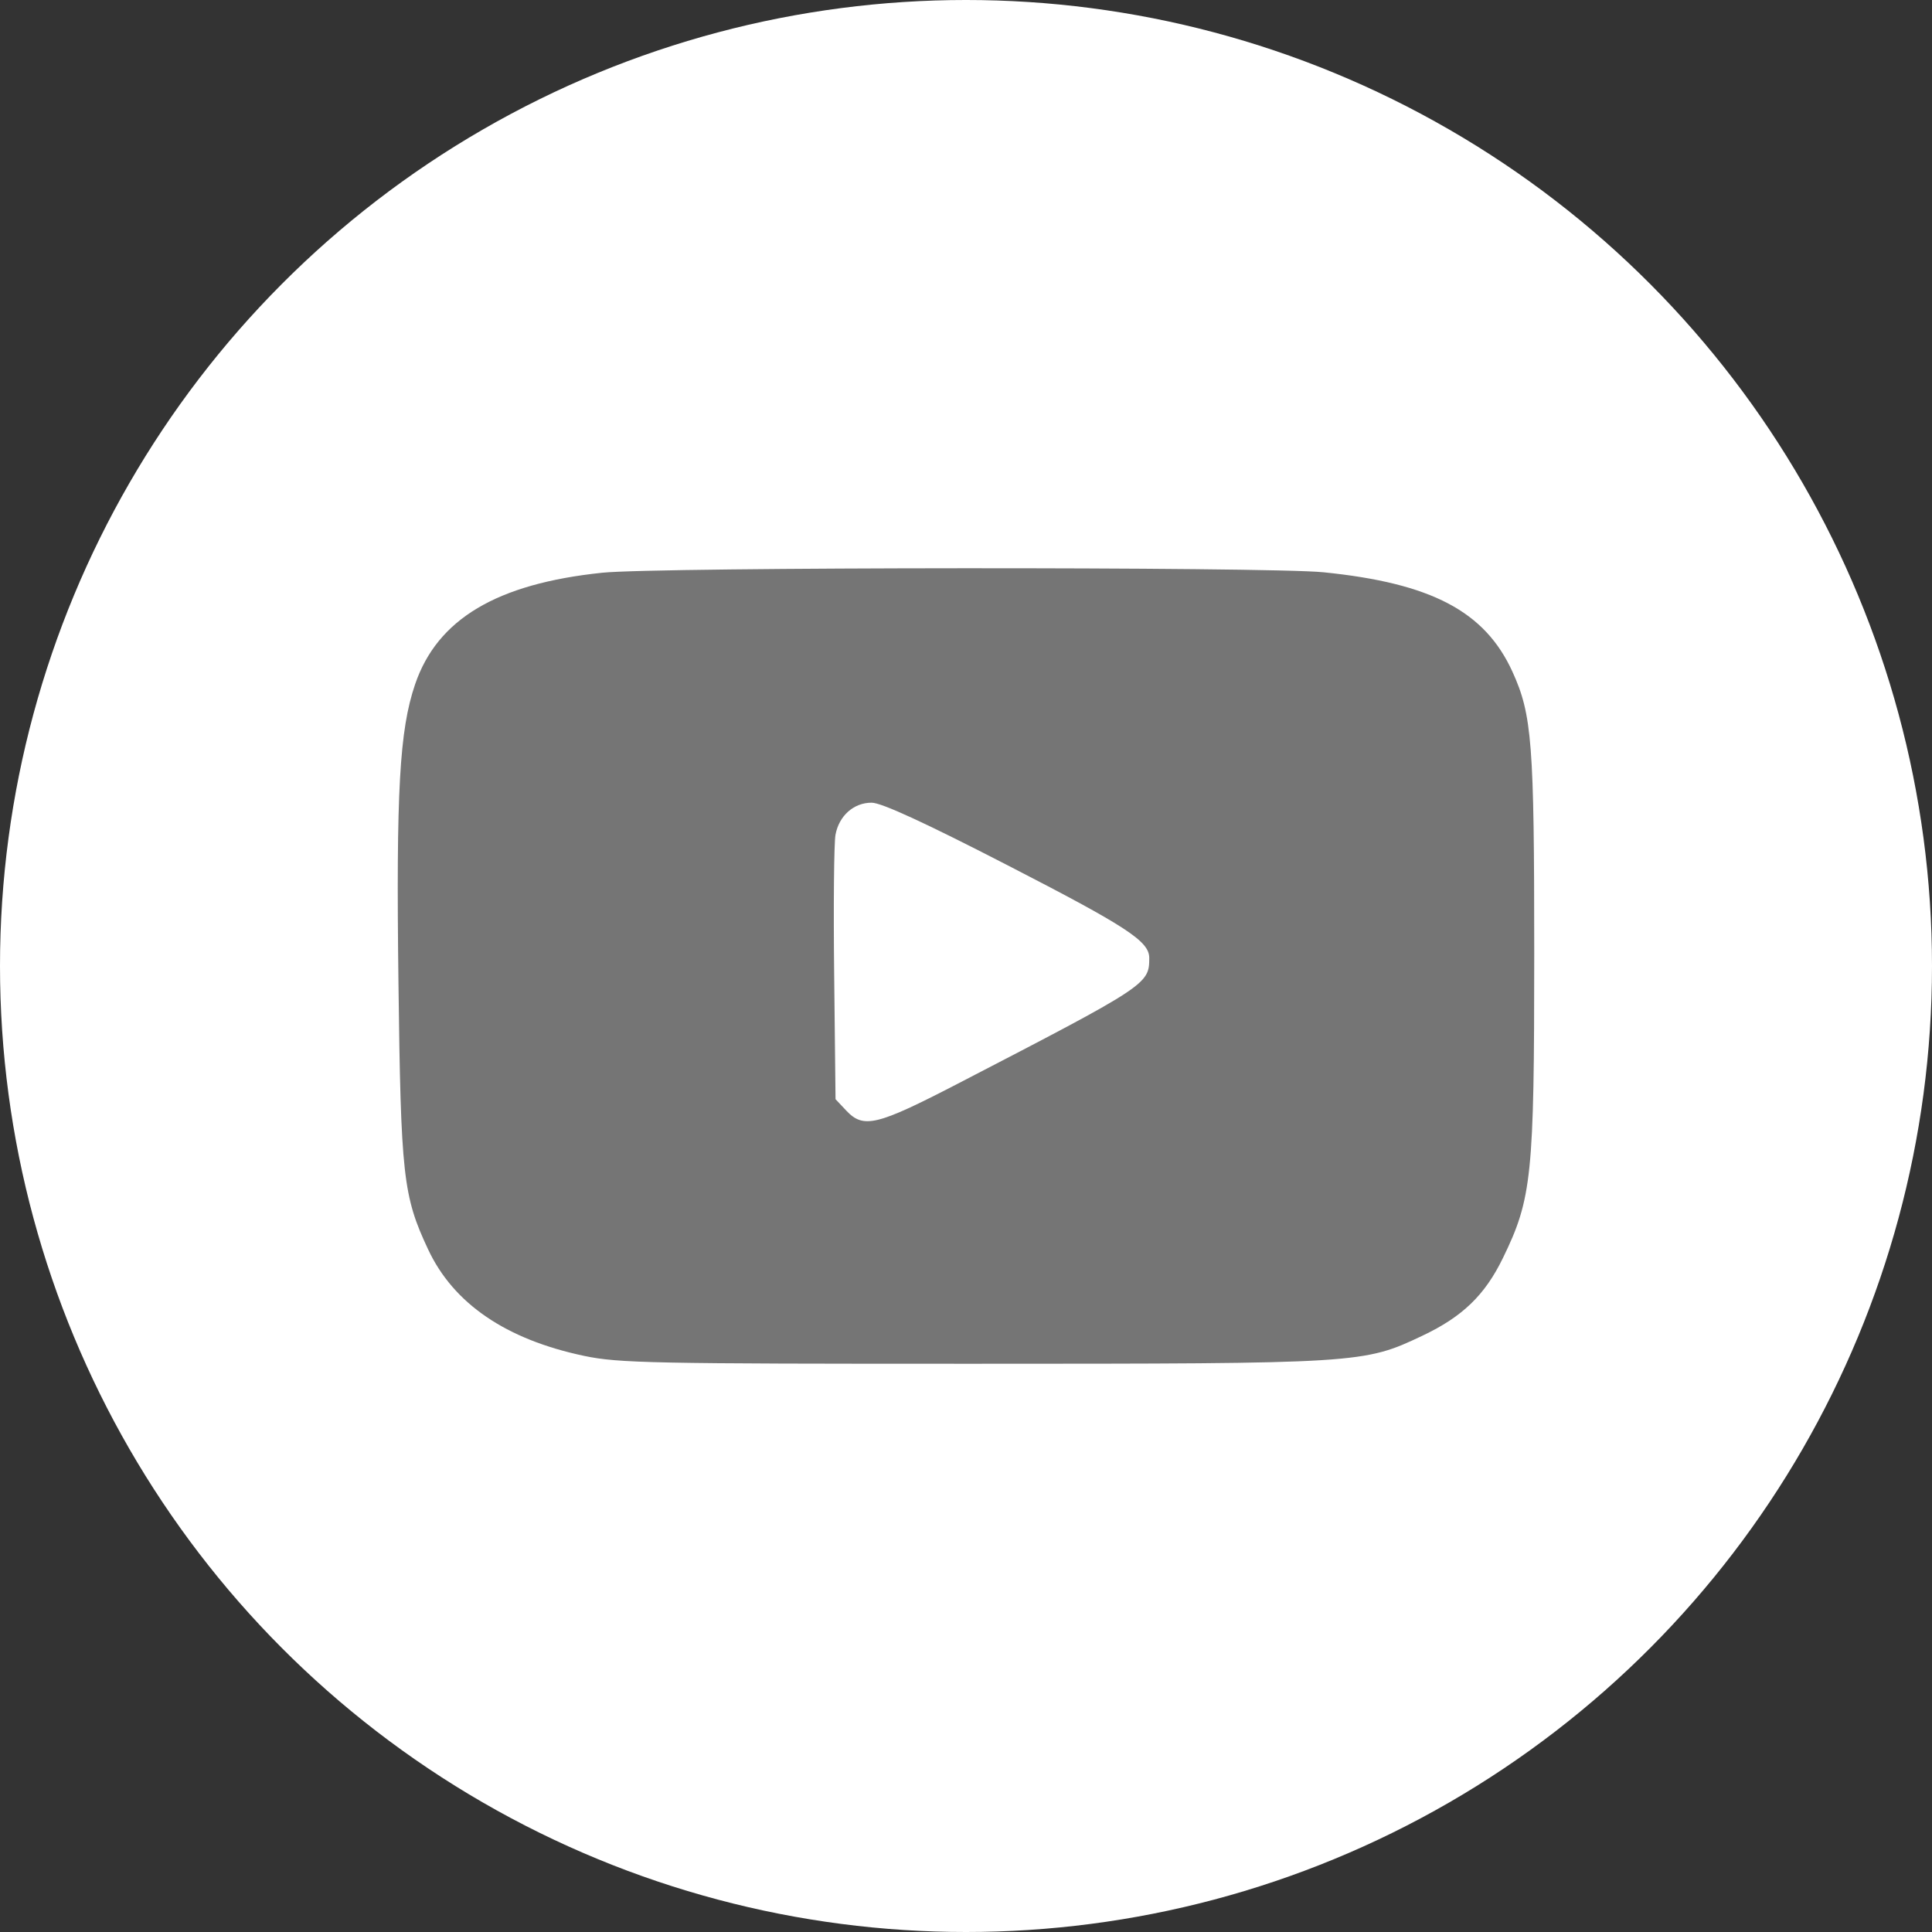
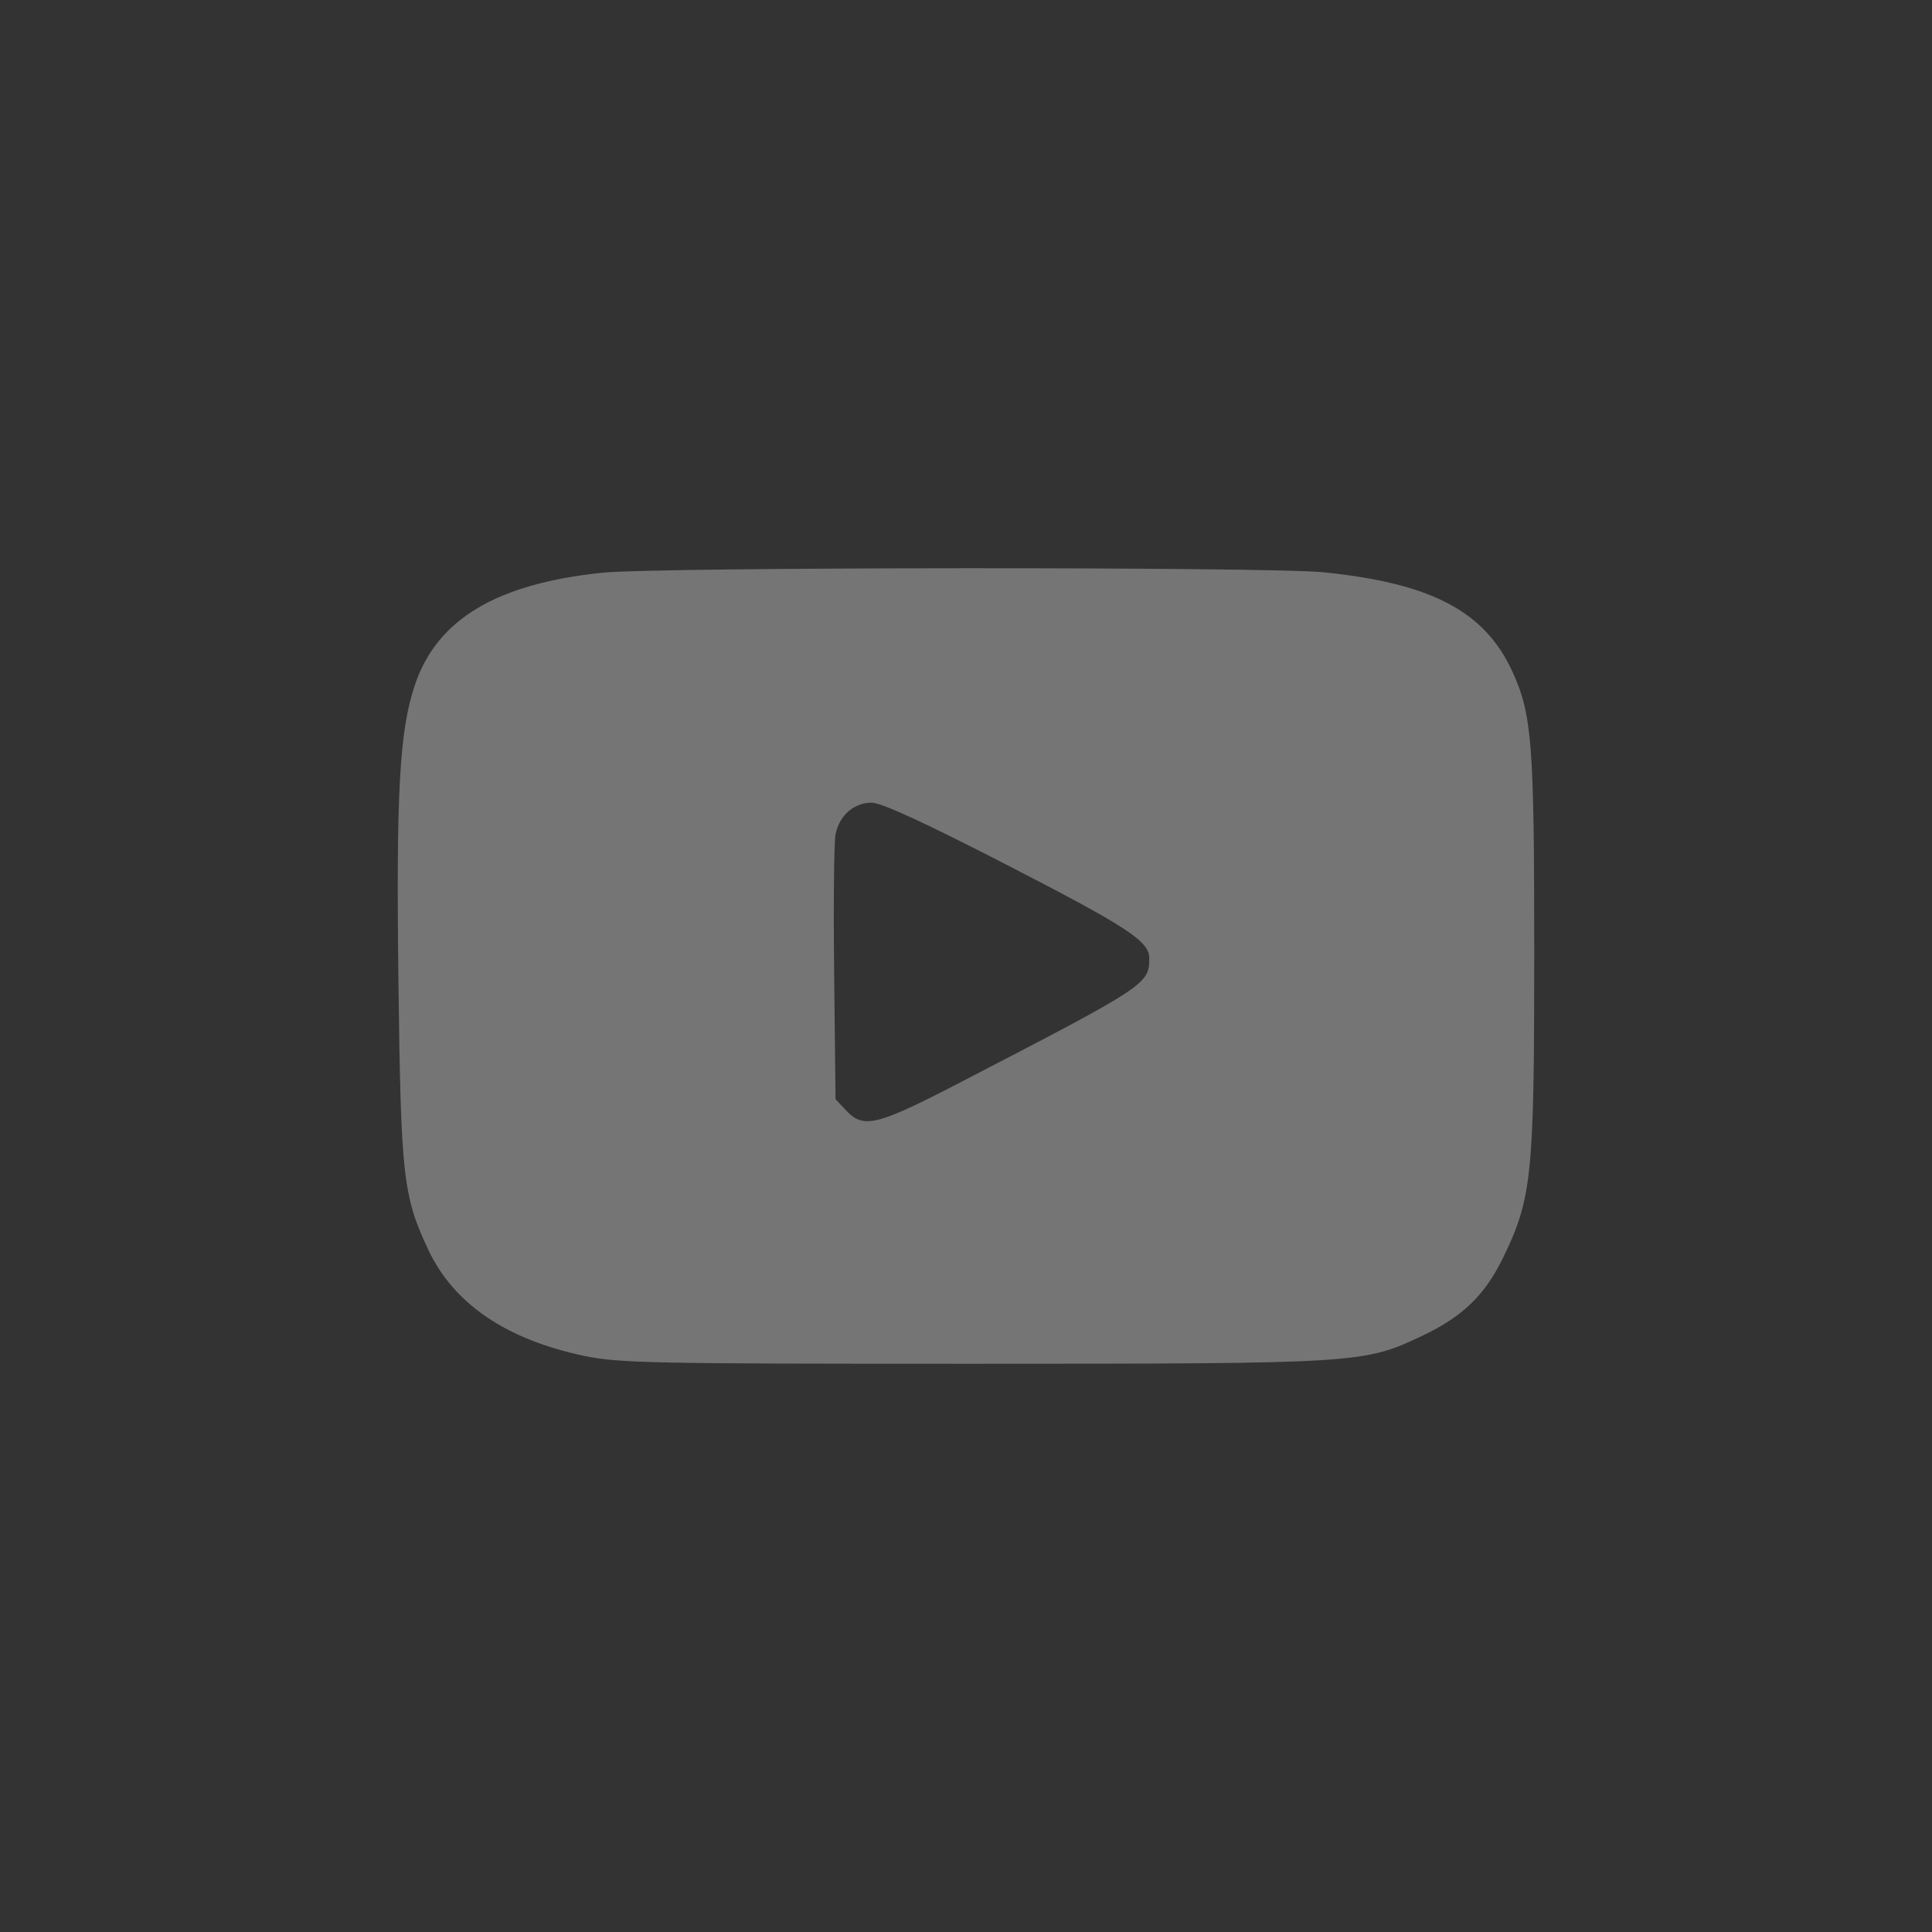
<svg xmlns="http://www.w3.org/2000/svg" width="34" height="34" viewBox="0 0 34 34" fill="none">
  <rect x="0" y="0" width="34" height="34" fill="#333333" stroke="none" />
-   <circle cx="17" cy="17" r="17" fill="white" />
  <path fill-rule="evenodd" clip-rule="evenodd" d="M10.6 10.079C8.742 10.272 7.696 10.895 7.305 12.043C7.03 12.85 6.97 13.923 7.012 17.288C7.054 20.698 7.093 21.047 7.534 21.987C7.98 22.941 8.903 23.571 10.278 23.861C10.887 23.989 11.474 24.001 17.131 24C23.956 23.999 23.997 23.997 25.035 23.505C25.737 23.172 26.13 22.793 26.447 22.143C26.959 21.094 27 20.692 27 16.78C27 13.076 26.962 12.579 26.616 11.82C26.131 10.758 25.19 10.263 23.291 10.071C22.309 9.972 11.563 9.978 10.6 10.079ZM17.733 15.228C19.837 16.311 20.225 16.565 20.225 16.859C20.225 17.321 20.19 17.344 16.85 19.074C15.428 19.81 15.196 19.866 14.893 19.545L14.704 19.344L14.68 17.145C14.666 15.936 14.677 14.832 14.703 14.692C14.765 14.356 15.023 14.126 15.339 14.126C15.512 14.126 16.275 14.477 17.733 15.228Z" fill="#757575" />
</svg>